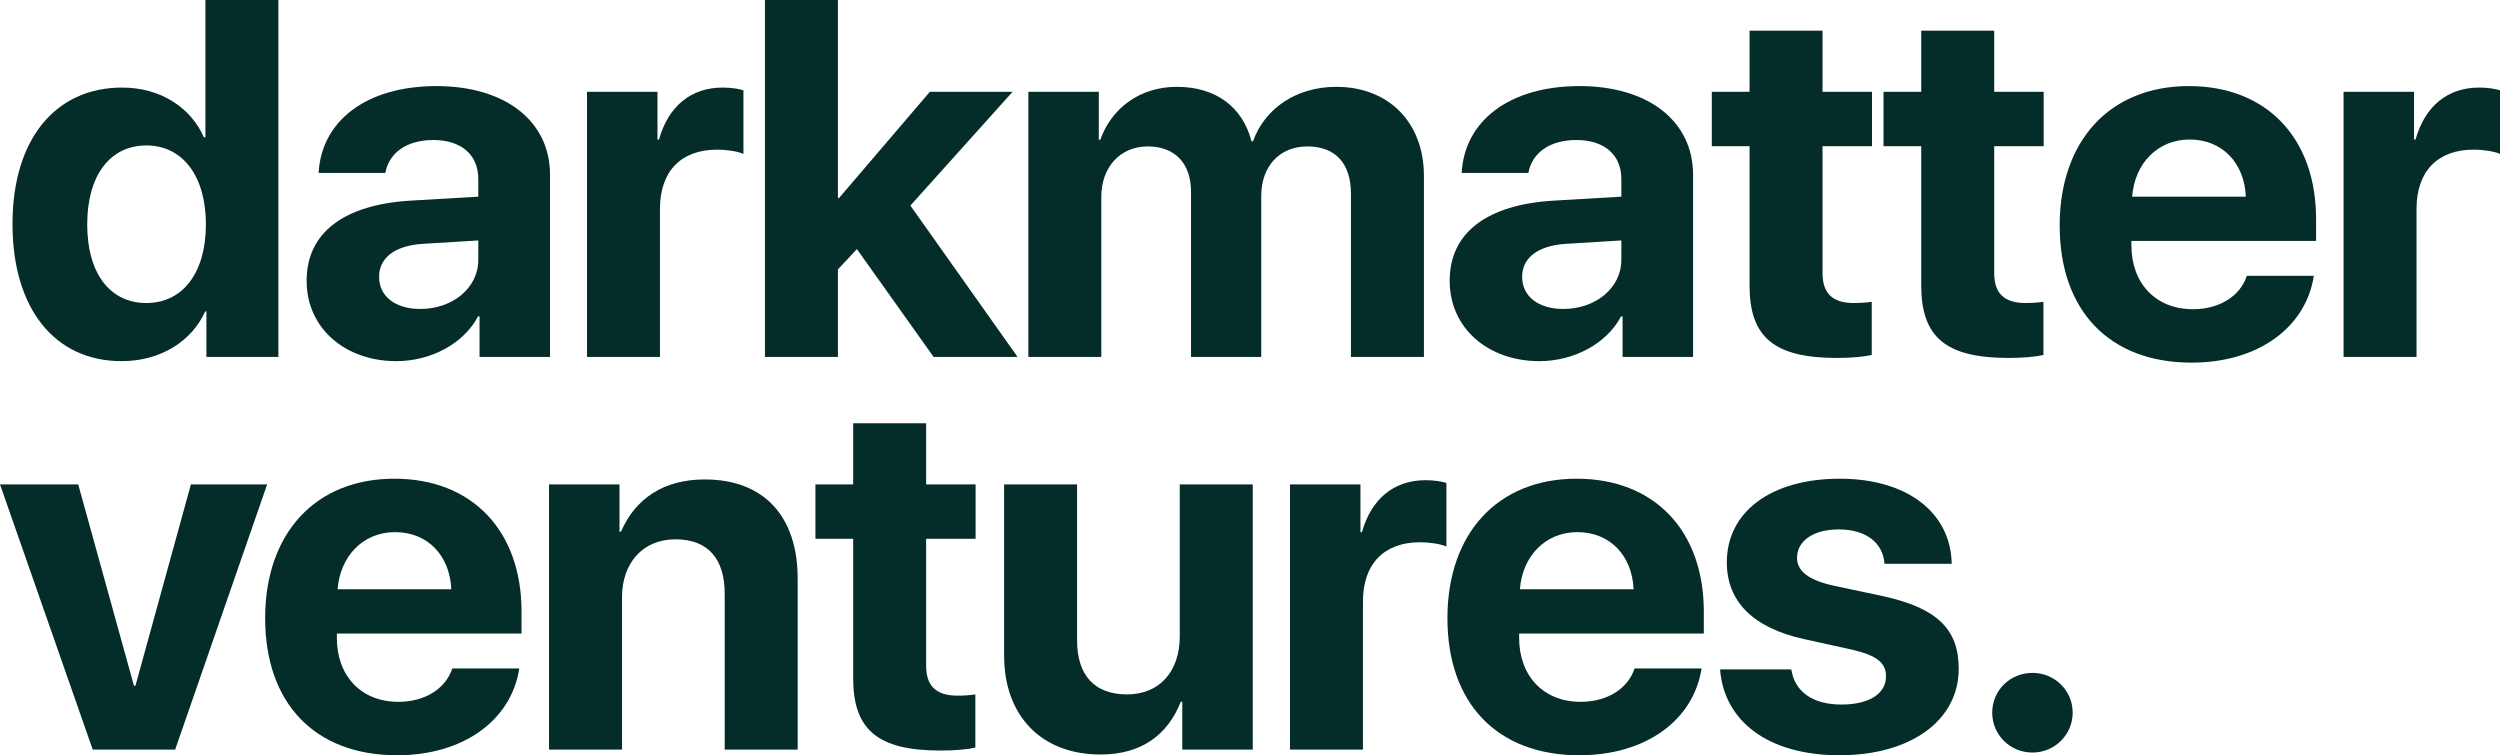
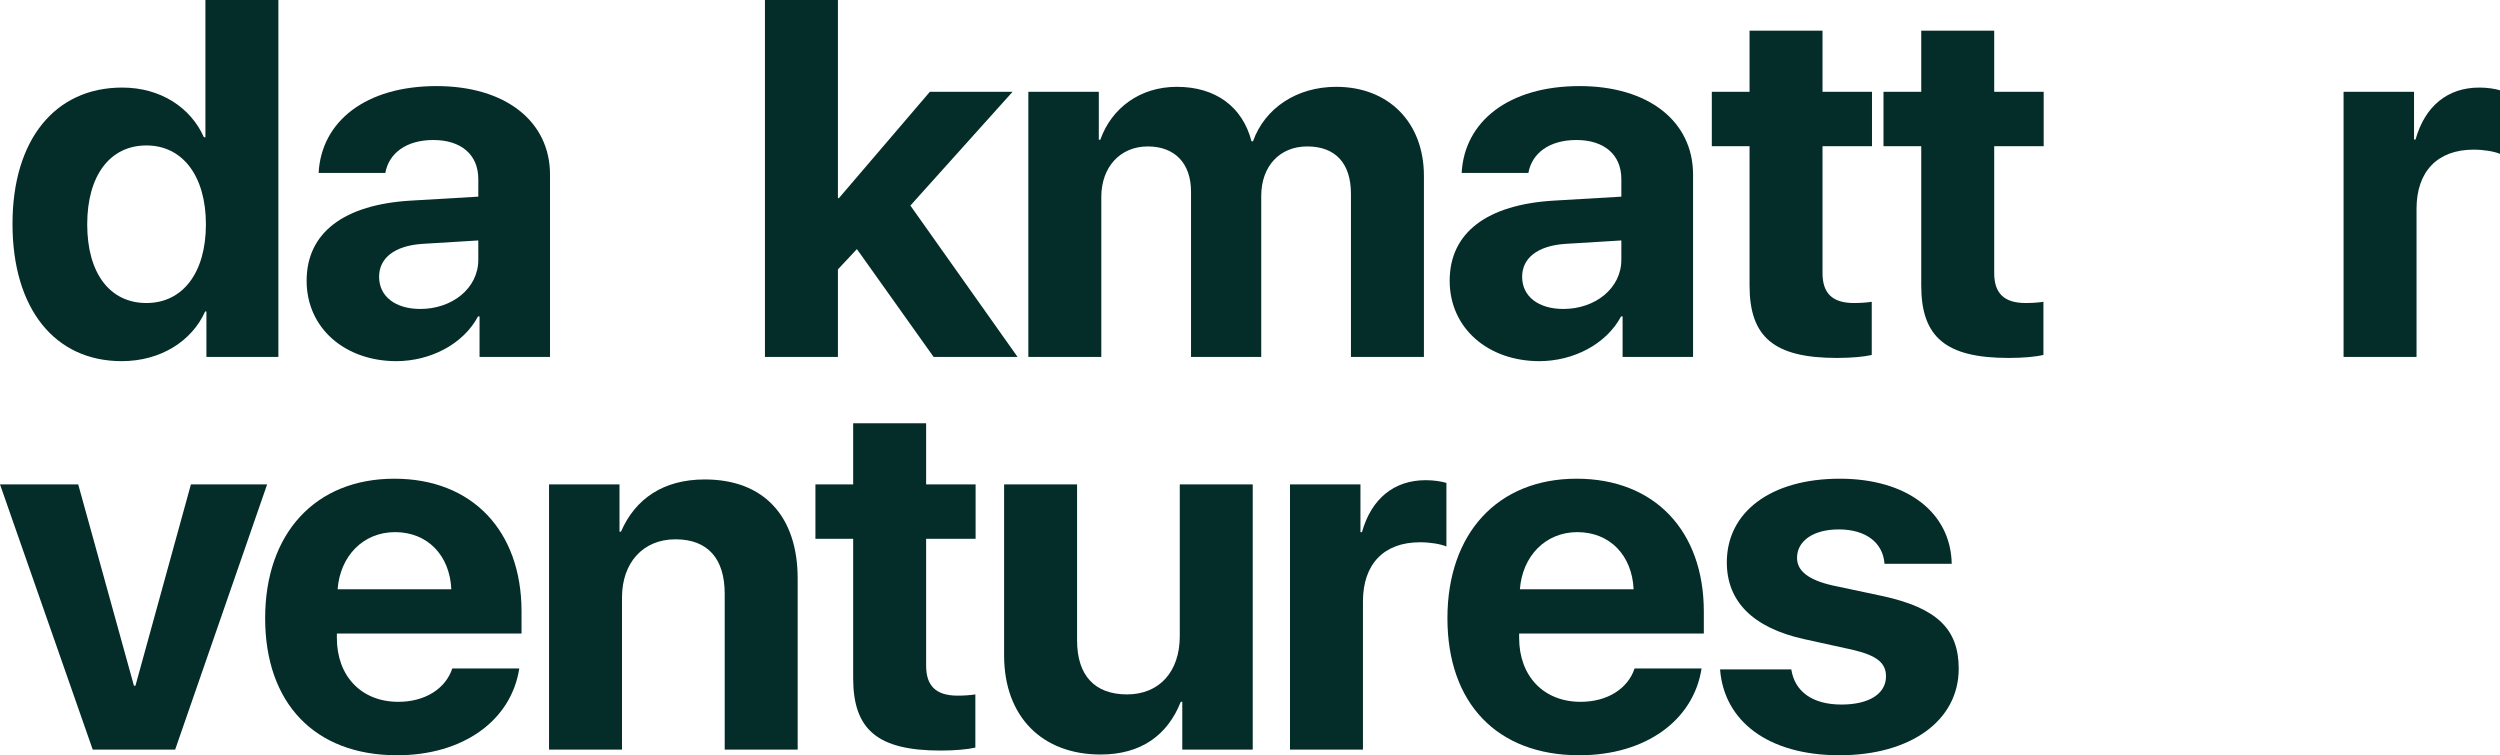
<svg xmlns="http://www.w3.org/2000/svg" width="523" height="158" viewBox="0 0 523 158" fill="none">
  <path d="M25.459 75.553C11.449 75.553 2.614 64.583 2.614 46.833C2.614 29.238 11.501 18.319 25.564 18.319C33.666 18.319 39.94 22.563 42.658 28.721H42.972V0H58.237V74.674H43.181V65.152H42.92C40.201 71.258 33.719 75.553 25.459 75.553ZM30.634 30.428C22.95 30.428 18.245 36.794 18.245 46.936C18.245 57.131 22.95 63.392 30.634 63.392C38.215 63.392 43.076 57.079 43.076 46.936C43.076 36.845 38.215 30.428 30.634 30.428Z" fill="#042D29" />
  <path d="M87.932 64.635C94.572 64.635 100.061 60.339 100.061 54.336V50.3L88.246 51.025C82.548 51.438 79.307 53.974 79.307 57.907C79.307 62.047 82.757 64.635 87.932 64.635ZM82.914 75.553C72.249 75.553 64.146 68.723 64.146 58.735C64.146 48.644 71.988 42.796 85.946 41.968L100.061 41.14V37.466C100.061 32.291 96.401 29.29 90.651 29.29C84.953 29.29 81.345 32.084 80.614 36.172H66.656C67.231 25.409 76.484 18.009 91.33 18.009C105.707 18.009 115.064 25.357 115.064 36.535V74.674H100.322V66.187H100.008C96.872 72.086 89.919 75.553 82.914 75.553Z" fill="#042D29" />
-   <path d="M122.803 74.674V19.199H137.546V29.186H137.859C139.846 22.149 144.603 18.319 151.19 18.319C152.967 18.319 154.483 18.578 155.529 18.888V32.188C154.274 31.67 152.183 31.308 149.987 31.308C142.46 31.308 138.068 35.862 138.068 43.676V74.674H122.803Z" fill="#042D29" />
  <path d="M175.501 41.451L194.53 19.199H211.834L190.452 43.003L212.879 74.674H195.314L179.265 52.111L175.292 56.355V74.674H160.027V0H175.292V41.451H175.501Z" fill="#042D29" />
  <path d="M215.129 74.674V19.199H229.871V29.238H230.185C232.537 22.563 238.549 18.164 246.182 18.164C254.285 18.164 259.931 22.304 261.813 29.549H262.126C264.636 22.563 271.327 18.164 279.535 18.164C290.513 18.164 297.884 25.616 297.884 36.794V74.674H282.619V40.571C282.619 34.154 279.378 30.635 273.47 30.635C267.668 30.635 263.851 34.827 263.851 40.985V74.674H249.162V40.105C249.162 34.154 245.764 30.635 240.118 30.635C234.315 30.635 230.394 34.982 230.394 41.192V74.674H215.129Z" fill="#042D29" />
  <path d="M327.057 64.635C333.696 64.635 339.185 60.339 339.185 54.336V50.3L327.37 51.025C321.672 51.438 318.431 53.974 318.431 57.907C318.431 62.047 321.881 64.635 327.057 64.635ZM322.038 75.553C311.374 75.553 303.271 68.723 303.271 58.735C303.271 48.644 311.112 42.796 325.07 41.968L339.185 41.14V37.466C339.185 32.291 335.526 29.29 329.775 29.29C324.077 29.29 320.47 32.084 319.738 36.172H305.78C306.355 25.409 315.608 18.009 330.455 18.009C344.831 18.009 354.189 25.357 354.189 36.535V74.674H339.446V66.187H339.133C335.996 72.086 329.043 75.553 322.038 75.553Z" fill="#042D29" />
  <path d="M366.005 6.417H381.27V19.199H391.621V30.584H381.27V57.131C381.27 61.374 383.361 63.392 387.857 63.392C389.216 63.392 390.628 63.289 391.569 63.134V74.26C390.001 74.622 387.387 74.881 384.302 74.881C371.128 74.881 366.005 70.534 366.005 59.718V30.584H358.111V19.199H366.005V6.417Z" fill="#042D29" />
  <path d="M401.922 6.417H417.187V19.199H427.538V30.584H417.187V57.131C417.187 61.374 419.278 63.392 423.774 63.392C425.133 63.392 426.544 63.289 427.485 63.134V74.26C425.917 74.622 423.303 74.881 420.219 74.881C407.045 74.881 401.922 70.534 401.922 59.718V30.584H394.028V19.199H401.922V6.417Z" fill="#042D29" />
-   <path d="M458.07 29.186C451.378 29.186 446.569 34.206 446.046 41.14H469.832C469.518 34.051 464.866 29.186 458.07 29.186ZM470.041 57.7H484.051C482.379 68.567 472.341 75.864 458.488 75.864C441.236 75.864 430.885 64.945 430.885 47.195C430.885 29.497 441.341 18.009 457.913 18.009C474.223 18.009 484.522 28.928 484.522 45.798V50.404H445.889V51.335C445.889 59.253 450.96 64.686 458.749 64.686C464.343 64.686 468.63 61.944 470.041 57.7Z" fill="#042D29" />
  <path d="M490.274 74.674V19.199H505.017V29.186H505.33C507.317 22.149 512.074 18.319 518.661 18.319C520.438 18.319 521.954 18.578 523 18.888V32.188C521.745 31.67 519.654 31.308 517.459 31.308C509.931 31.308 505.539 35.862 505.539 43.676V74.674H490.274Z" fill="#042D29" />
  <path d="M55.884 101.335L36.646 156.81H19.395L0 101.335H16.363L28.021 143.459H28.334L39.94 101.335H55.884Z" fill="#042D29" />
  <path d="M82.652 111.322C75.961 111.322 71.151 116.342 70.629 123.276H94.415C94.101 116.187 89.448 111.322 82.652 111.322ZM94.624 139.836H108.634C106.961 150.703 96.924 158 83.071 158C65.819 158 55.468 147.081 55.468 129.331C55.468 111.633 65.924 100.145 82.496 100.145C98.806 100.145 109.105 111.064 109.105 127.934V132.54H70.472V133.471C70.472 141.389 75.543 146.822 83.332 146.822C88.926 146.822 93.212 144.08 94.624 139.836Z" fill="#042D29" />
  <path d="M114.857 156.81V101.335H129.599V111.219H129.913C132.893 104.336 138.8 100.3 147.426 100.3C159.868 100.3 166.873 108.062 166.873 121.051V156.81H151.608V124.208C151.608 116.963 148.158 112.823 141.309 112.823C134.461 112.823 130.122 117.791 130.122 124.984V156.81H114.857Z" fill="#042D29" />
  <path d="M178.481 88.553H193.746V101.335H204.096V112.72H193.746V139.267C193.746 143.51 195.837 145.528 200.333 145.528C201.692 145.528 203.103 145.425 204.044 145.27V156.396C202.476 156.758 199.862 157.017 196.778 157.017C183.604 157.017 178.481 152.67 178.481 141.854V112.72H170.587V101.335H178.481V88.553Z" fill="#042D29" />
  <path d="M262.074 101.335V156.81H247.332V146.822H247.018C244.247 153.808 238.706 157.845 230.237 157.845C218.109 157.845 210.058 150.031 210.058 137.093V101.335H225.323V133.937C225.323 141.337 229.035 145.27 235.779 145.27C242.575 145.27 246.809 140.457 246.809 133.109V101.335H262.074Z" fill="#042D29" />
  <path d="M269.865 156.81V101.335H284.608V111.322H284.921C286.908 104.285 291.665 100.455 298.252 100.455C300.029 100.455 301.545 100.714 302.591 101.024V114.324C301.336 113.806 299.245 113.444 297.05 113.444C289.522 113.444 285.13 117.998 285.13 125.812V156.81H269.865Z" fill="#042D29" />
  <path d="M329.986 111.322C323.295 111.322 318.485 116.342 317.963 123.276H341.749C341.435 116.187 336.782 111.322 329.986 111.322ZM341.958 139.836H355.968C354.295 150.703 344.258 158 330.404 158C313.153 158 302.802 147.081 302.802 129.331C302.802 111.633 313.258 100.145 329.829 100.145C346.14 100.145 356.439 111.064 356.439 127.934V132.54H317.806V133.471C317.806 141.389 322.877 146.822 330.666 146.822C336.26 146.822 340.546 144.08 341.958 139.836Z" fill="#042D29" />
  <path d="M361.25 117.636C361.25 107.079 370.503 100.145 384.879 100.145C398.942 100.145 408.091 107.182 408.3 117.946H394.237C393.923 113.496 390.316 110.753 384.67 110.753C379.39 110.753 375.94 113.134 375.94 116.704C375.94 119.447 378.345 121.31 383.259 122.448L393.976 124.725C405.215 127.209 409.763 131.608 409.763 139.888C409.763 150.807 399.622 158 384.827 158C369.876 158 360.675 150.859 359.839 140.043H374.738C375.47 144.701 379.181 147.391 385.245 147.391C391.048 147.391 394.551 145.115 394.551 141.492C394.551 138.698 392.669 137.145 387.65 135.955L377.299 133.678C366.687 131.298 361.25 125.812 361.25 117.636Z" fill="#042D29" />
-   <path d="M425.187 157.431C420.482 157.431 416.771 153.705 416.771 149.099C416.771 144.442 420.482 140.768 425.187 140.768C429.84 140.768 433.604 144.442 433.604 149.099C433.604 153.705 429.84 157.431 425.187 157.431Z" fill="#042D29" />
</svg>